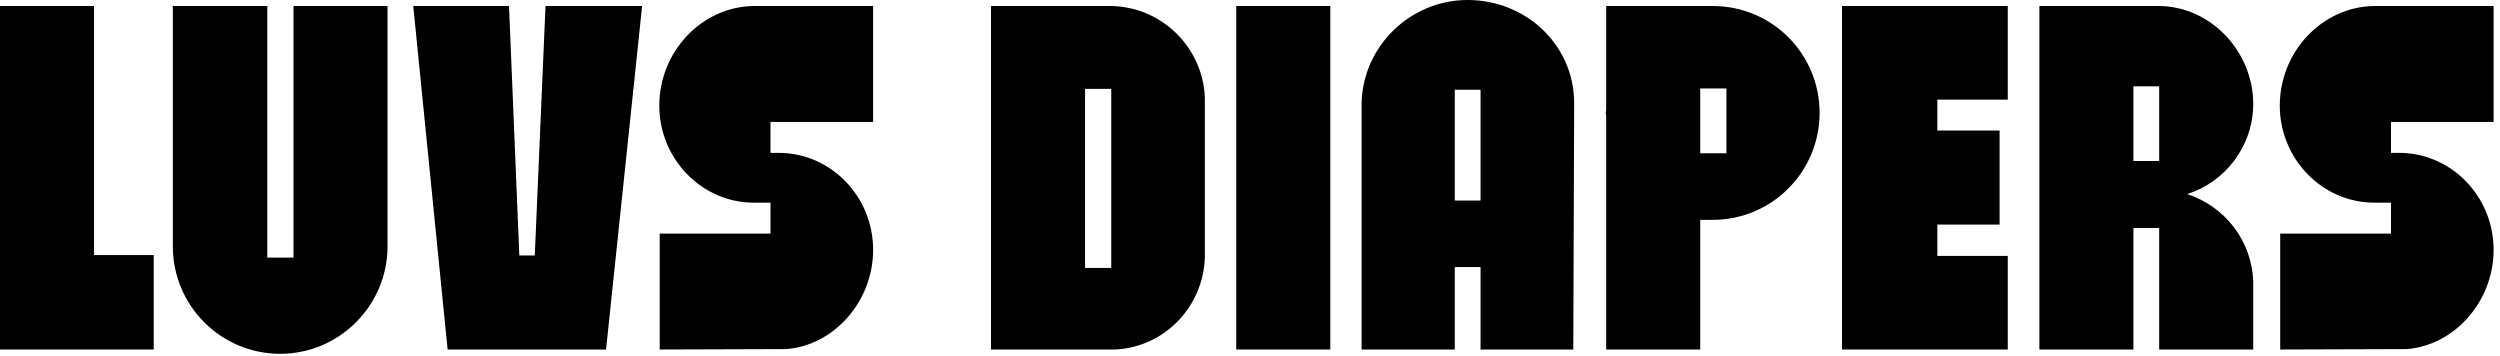
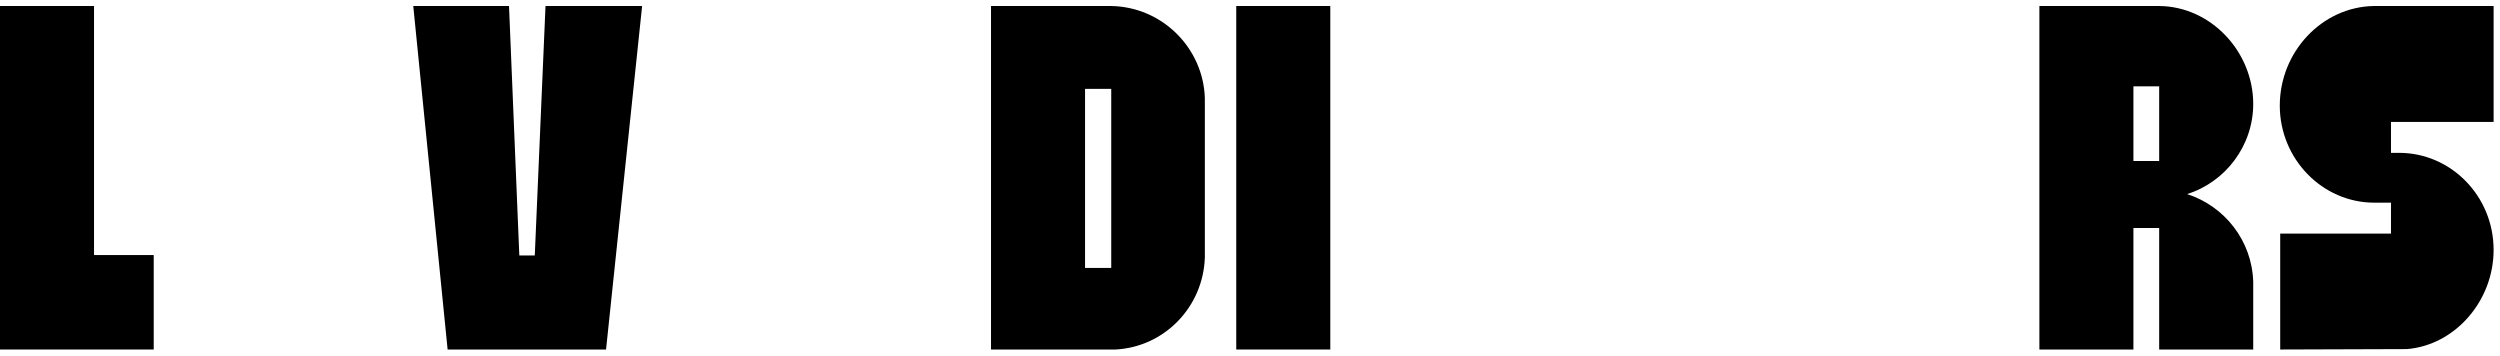
<svg xmlns="http://www.w3.org/2000/svg" fill="none" height="100%" overflow="visible" preserveAspectRatio="none" style="display: block;" viewBox="0 0 302 43" width="100%">
  <g id="LUVS DIAPERS">
    <path d="M301.228 30.188C301.228 36.36 296.56 41.703 290.751 42.17H290.647L275.449 42.221V28.217H288.832V24.482H286.809C280.533 24.482 275.398 19.192 275.398 12.76C275.398 6.276 280.481 0.83 286.757 0.726H301.228V14.731H288.832V18.465H289.817C296.093 18.465 301.228 23.704 301.228 30.188Z" fill="black" id="Vector" />
    <path d="M260.829 42.221V27.543H257.717V42.221H246.358V0.726H260.829C267.106 0.778 272.189 6.276 272.189 12.552C272.189 17.636 268.817 21.992 264.201 23.445C268.713 24.897 272.033 29.047 272.189 34.026V42.221H260.829ZM257.717 19.451H260.829V10.426H257.717V19.451Z" fill="black" id="Vector_2" />
-     <path d="M242.537 12.034H234.03V15.768H241.551V27.128H234.03V30.914H242.537V42.221H222.515V0.726H242.537V12.034Z" fill="black" id="Vector_3" />
-     <path d="M206.893 0.726C214.051 0.726 219.808 6.484 219.808 13.642C219.808 20.748 214.051 26.557 206.893 26.557H205.388V42.221H194.029V14.108C194.029 13.901 193.977 13.797 193.977 13.642C193.977 13.486 194.029 13.33 194.029 13.175V0.726H206.789H206.893ZM208.553 18.517V10.685H205.388V18.517H208.553Z" fill="black" id="Vector_4" />
-     <path d="M177.293 0C184.348 0 190.157 5.446 190.157 12.449V13.175L190.053 42.221H178.85V32.263H175.737V42.221H164.482V12.449C164.637 5.602 170.343 0 177.293 0ZM178.85 24.223V10.841H175.737V24.223H178.85Z" fill="black" id="Vector_5" />
    <path d="M160.7 42.221H149.34V0.726H160.7V42.221Z" fill="black" id="Vector_6" />
    <path d="M134.238 0.726C140.358 0.83 145.338 5.758 145.545 11.826V31.122C145.338 37.086 140.669 41.91 134.756 42.221H134.082H133.408H119.714V0.726H134.238ZM134.238 32.366V10.737H131.074V32.366H134.238Z" fill="black" id="Vector_7" />
-     <path d="M105.473 30.188C105.473 36.36 100.805 41.703 94.996 42.17H94.892L79.694 42.221V28.217H93.076V24.482H91.053C84.777 24.482 79.642 19.192 79.642 12.76C79.642 6.276 84.725 0.83 91.002 0.726H105.473V14.731H93.076V18.465H94.062C100.338 18.465 105.473 23.704 105.473 30.188Z" fill="black" id="Vector_8" />
    <path d="M54.072 42.221L49.922 0.726H61.489L62.734 30.862H64.601L65.898 0.726H77.568L73.211 42.221H54.072Z" fill="black" id="Vector_9" />
-     <path d="M46.814 0.726V13.33V29.773C46.814 36.879 41.005 42.74 33.847 42.74C26.689 42.74 20.879 36.931 20.879 29.773V0.726H32.291V31.122H35.455V0.726H46.814Z" fill="black" id="Vector_10" />
    <path d="M11.359 30.81H18.569V42.221H0V0.726H11.359V30.81Z" fill="black" id="Vector_11" />
  </g>
</svg>